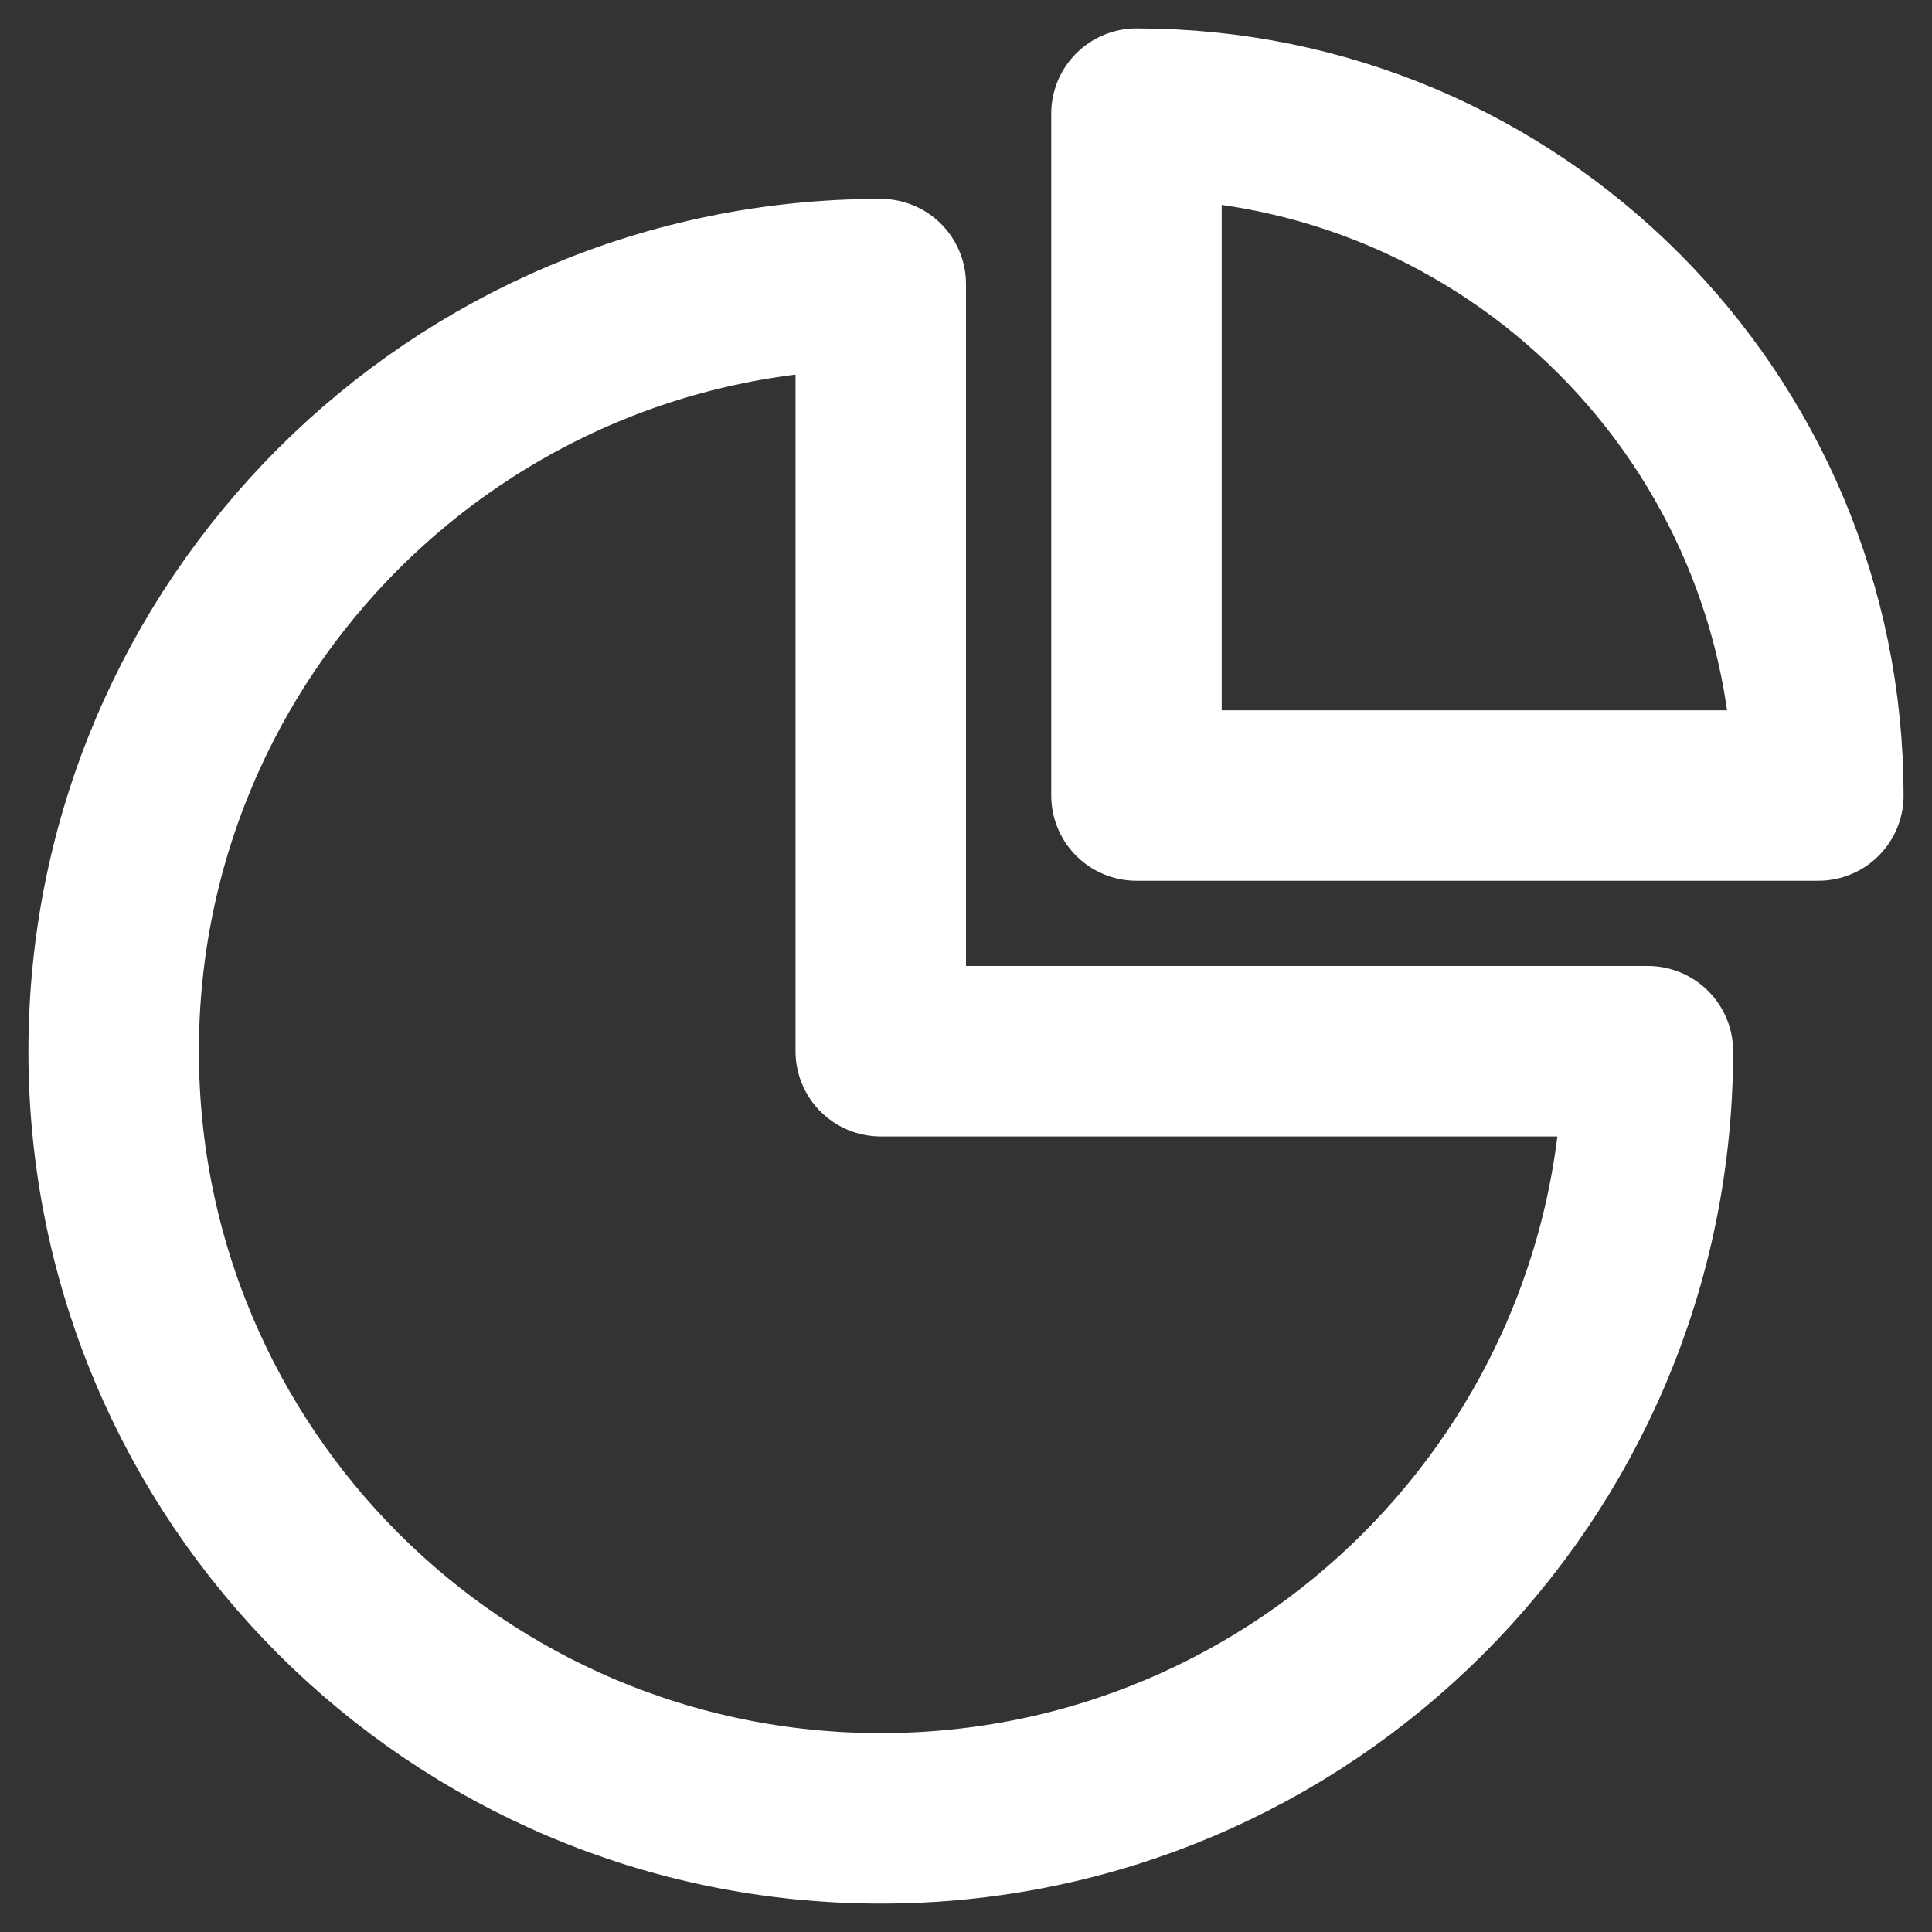
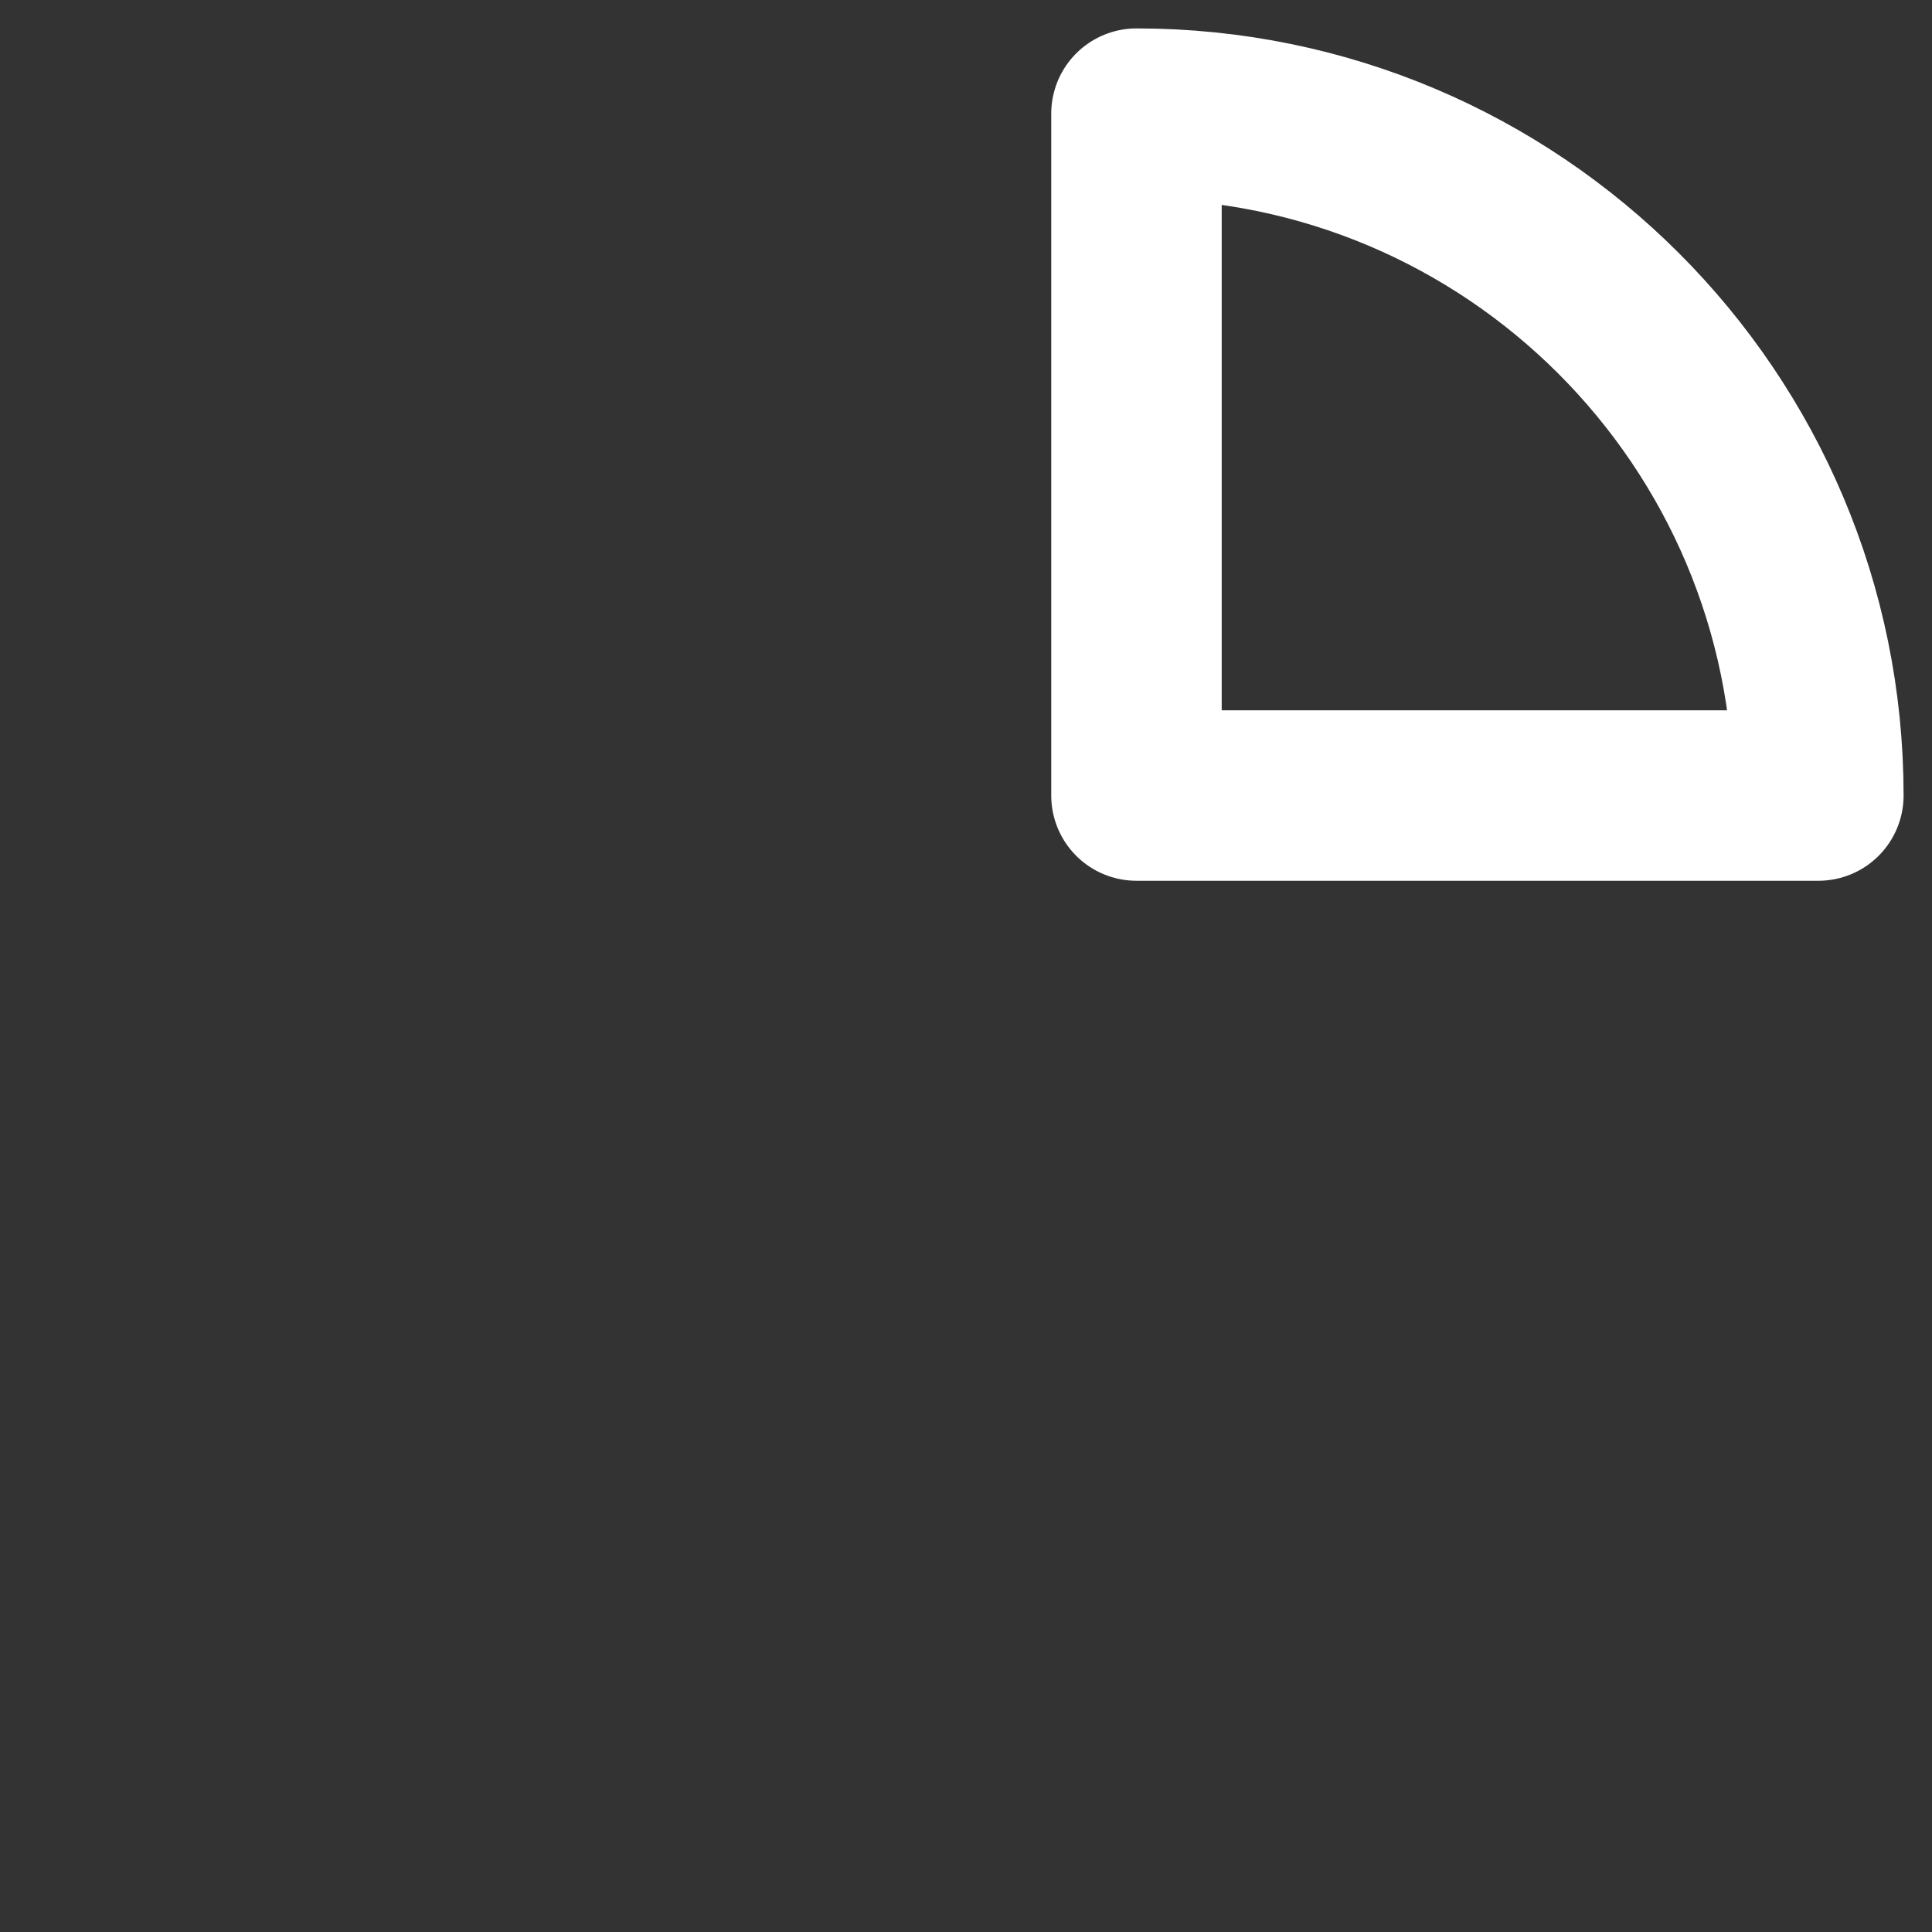
<svg xmlns="http://www.w3.org/2000/svg" width="34" height="34" viewBox="0 0 34 34" fill="none">
  <rect x="0" y="0" width="34" height="34" fill="#333333" stroke="none" />
  <path d="M32 14C32 7.373 26.627 2 20 2V14H32Z" stroke="white" stroke-width="3" stroke-linecap="round" stroke-linejoin="round" />
-   <path d="M15.5 32C22.956 32 29 25.956 29 18.5H15.5V5C8.044 5 2 11.044 2 18.5C2 25.956 8.044 32 15.5 32Z" stroke="white" stroke-width="3" stroke-linecap="round" stroke-linejoin="round" />
</svg>